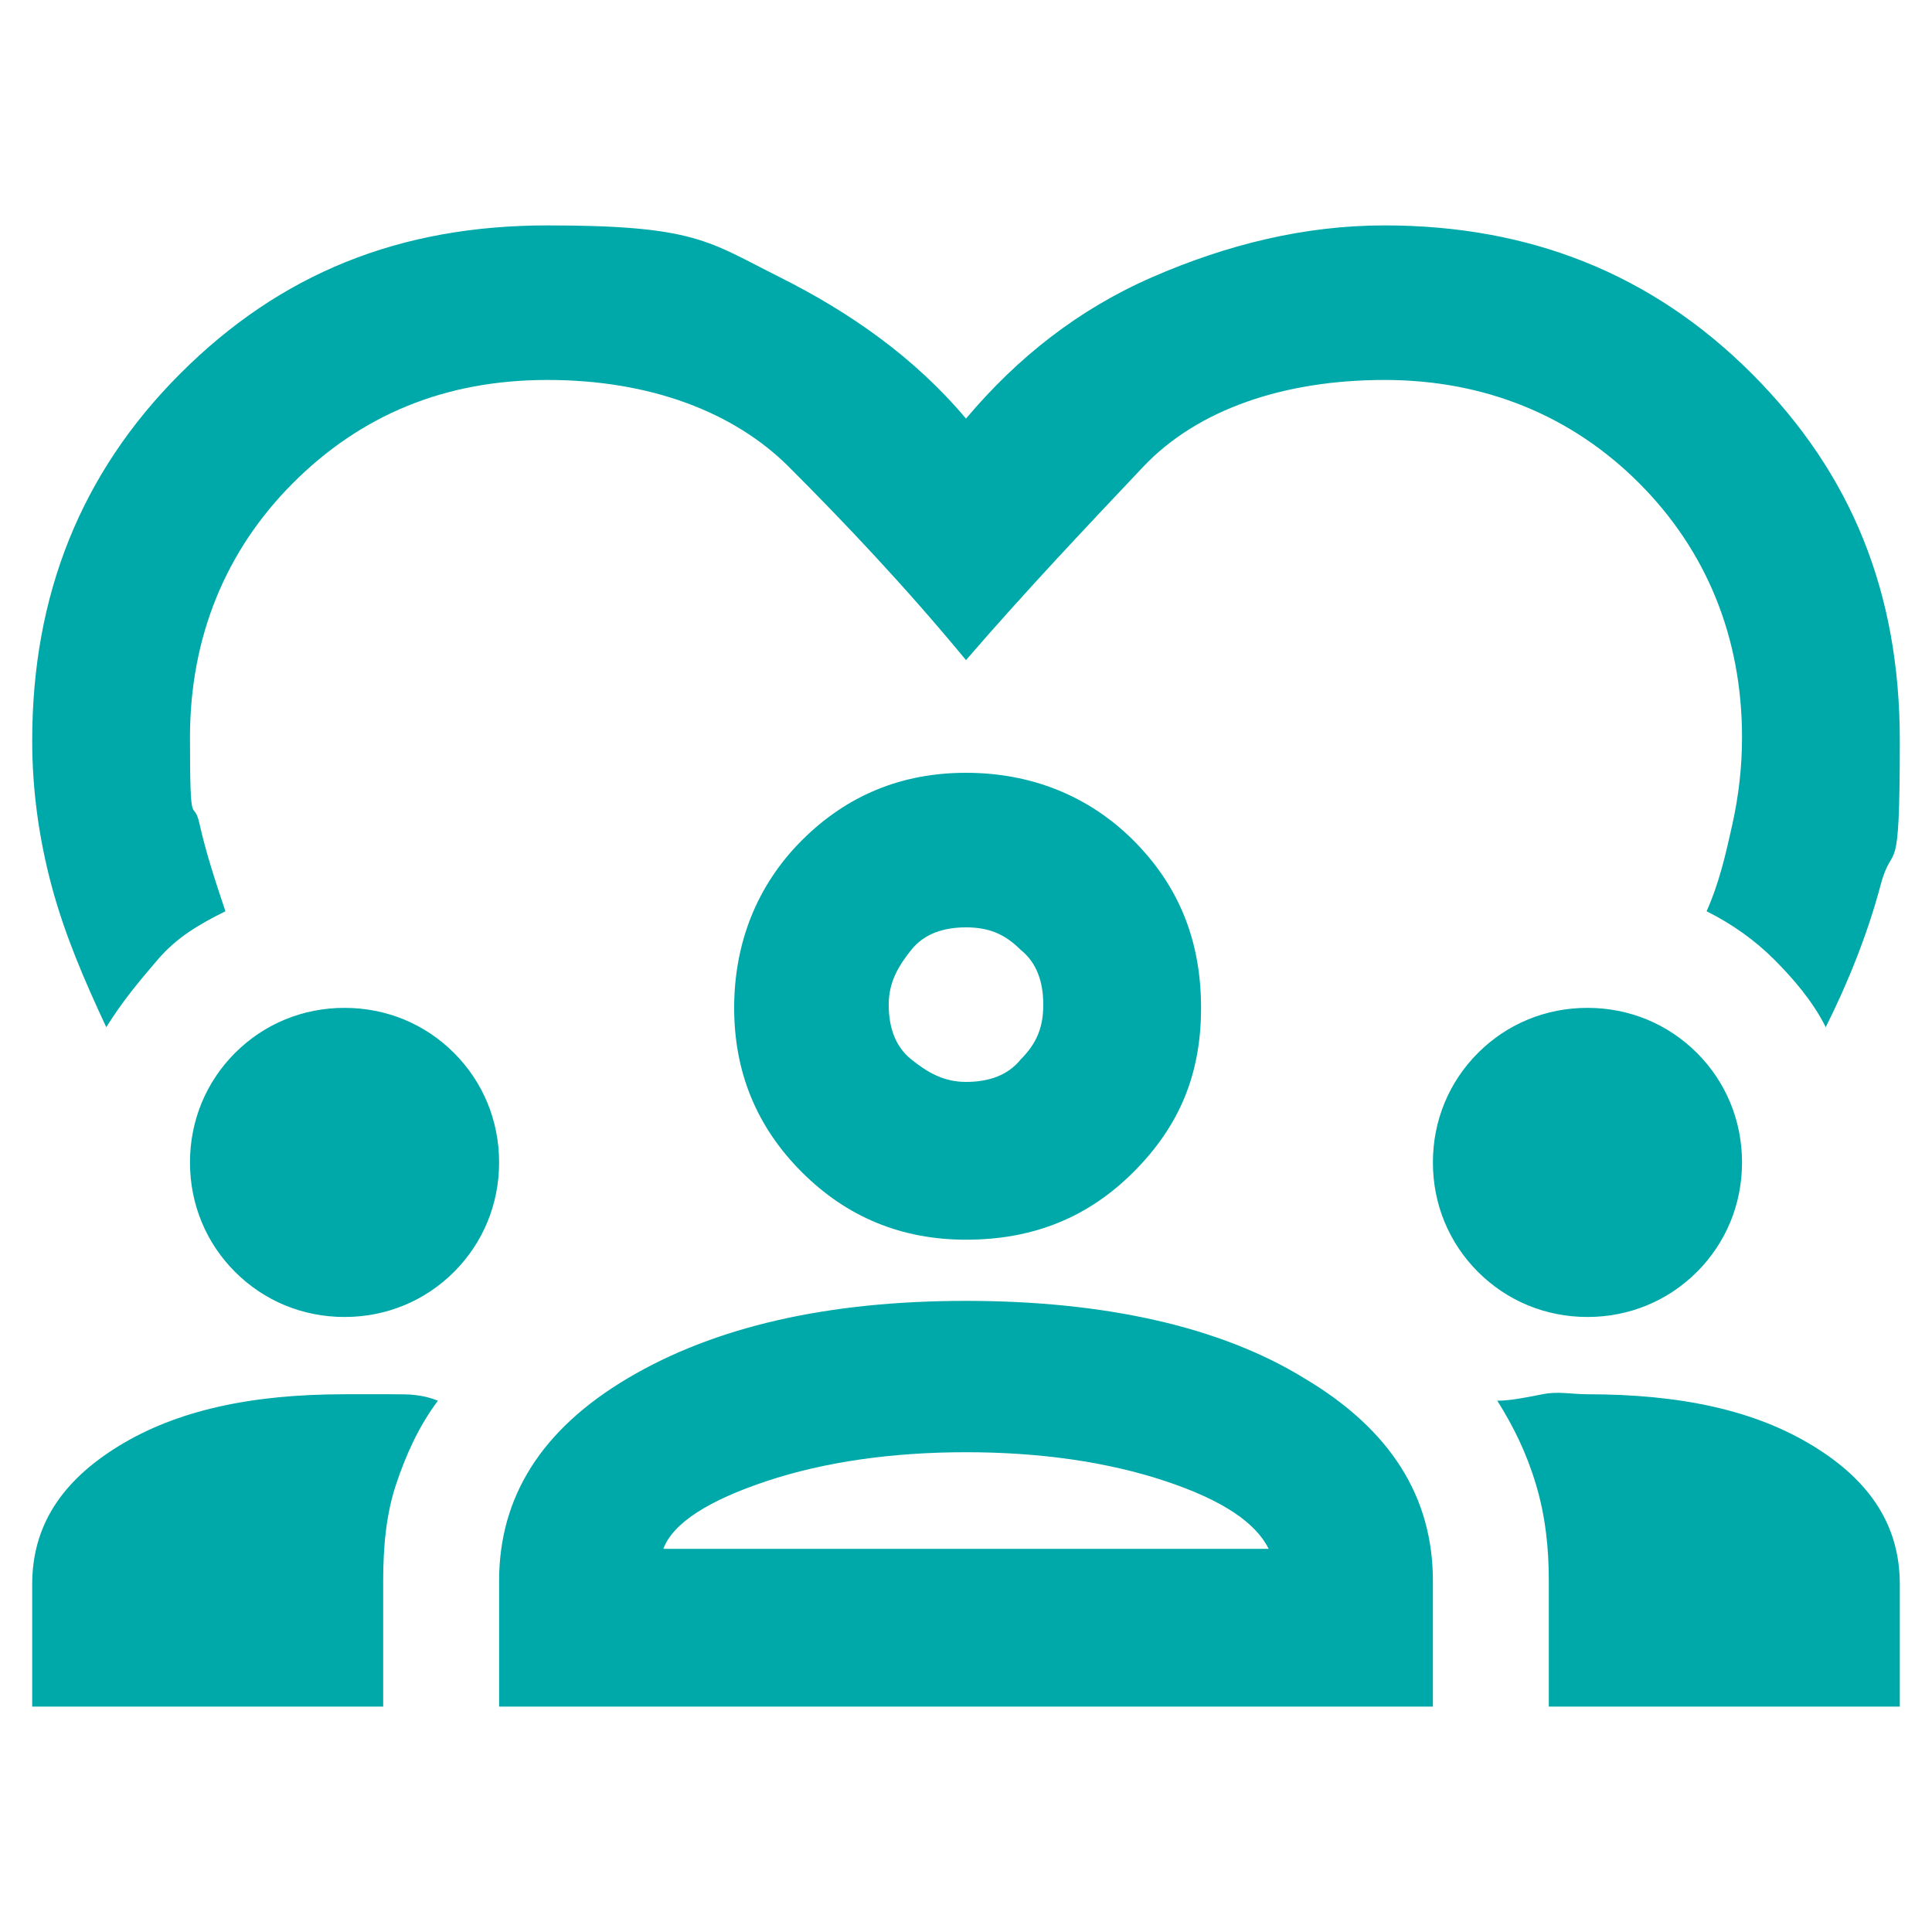
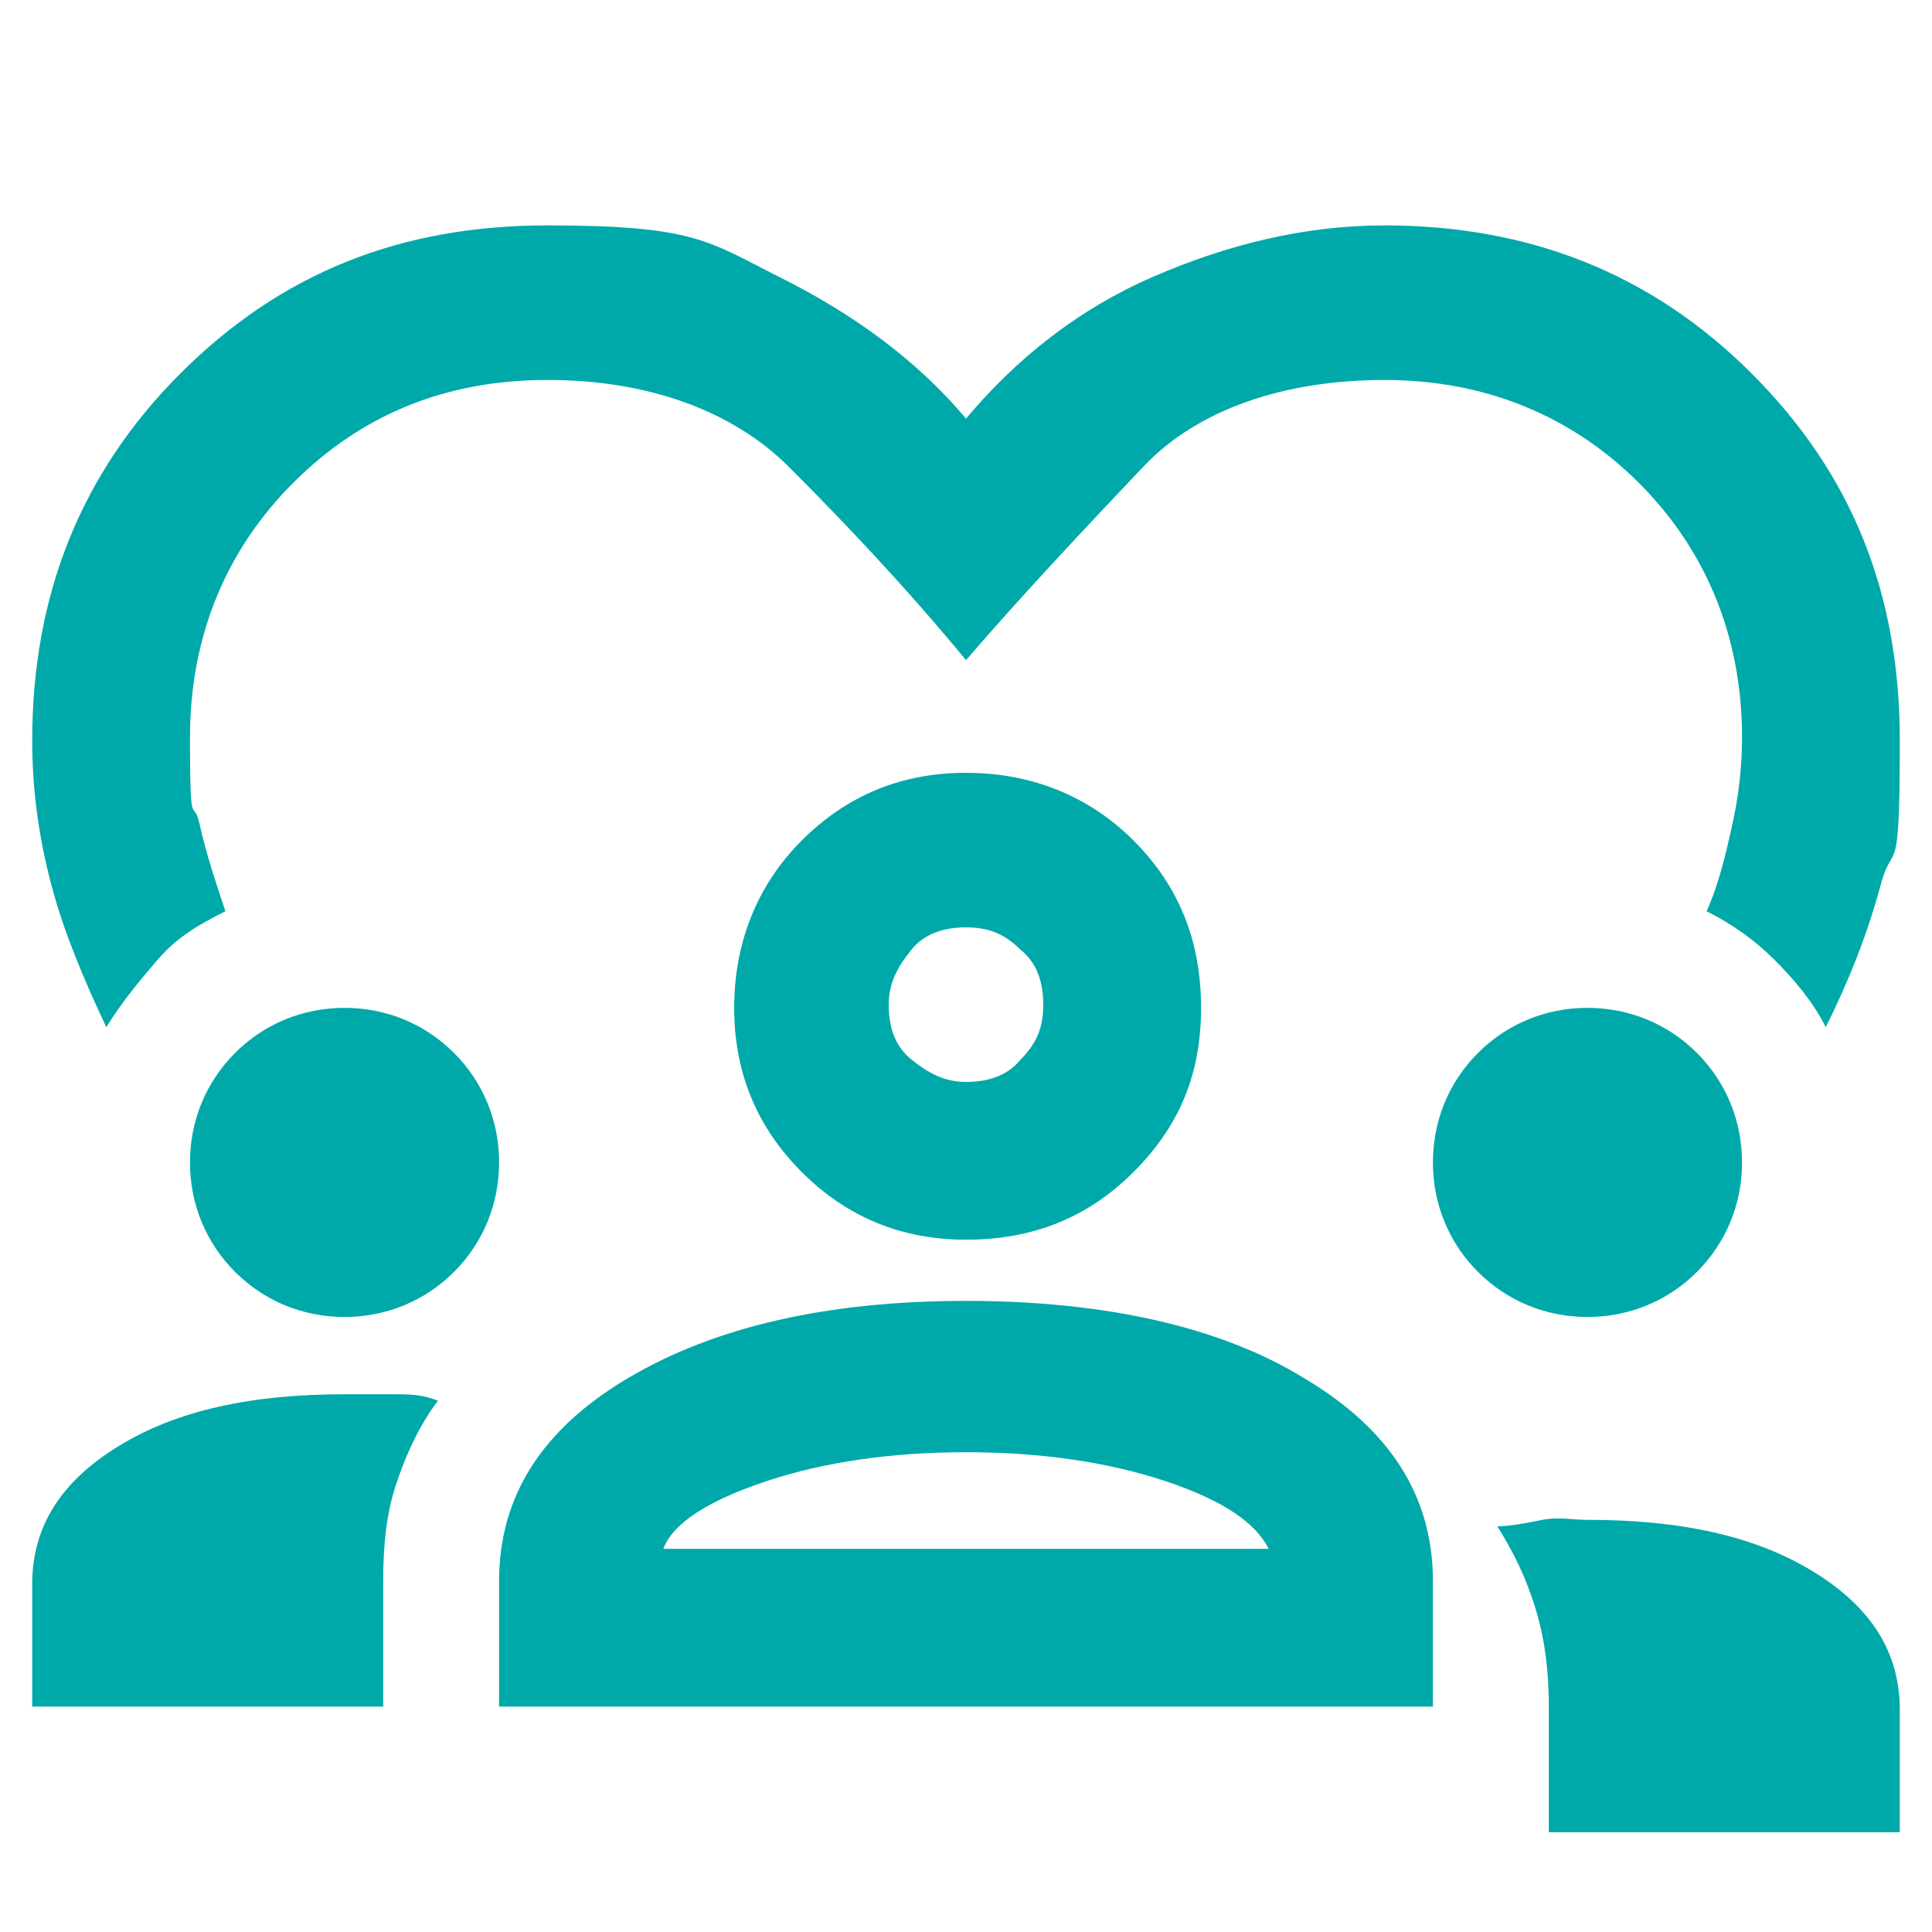
<svg xmlns="http://www.w3.org/2000/svg" id="Ebene_1" version="1.1" viewBox="0 0 60 60">
  <defs>
    <style>
      .st0 {
        fill: #00a9a9;
      }
    </style>
  </defs>
-   <path class="st0" d="M3.3,31.9c-.7-1.5-1.3-2.9-1.7-4.4-.4-1.5-.6-3-.6-4.5,0-4.5,1.5-8.3,4.6-11.4,3.1-3.1,6.8-4.6,11.4-4.6s5,.5,7.2,1.6,4.2,2.5,5.8,4.4c1.6-1.9,3.5-3.4,5.8-4.4s4.7-1.6,7.2-1.6c4.5,0,8.3,1.5,11.4,4.6s4.6,6.8,4.6,11.4-.2,3-.6,4.5c-.4,1.5-1,3-1.7,4.4-.4-.8-1-1.5-1.6-2.1s-1.3-1.1-2.1-1.5c.4-.9.6-1.8.8-2.7s.3-1.8.3-2.7c0-3.1-1.1-5.8-3.2-7.9s-4.8-3.2-7.9-3.2-5.8.9-7.5,2.7-3.6,3.8-5.5,6c-1.9-2.3-3.8-4.3-5.5-6s-4.3-2.7-7.5-2.7-5.8,1.1-7.9,3.2c-2.1,2.1-3.2,4.8-3.2,7.9s.1,1.8.3,2.7.5,1.8.8,2.7c-.8.4-1.5.8-2.1,1.5s-1.1,1.3-1.6,2.1ZM1,53v-3.8c0-1.8.9-3.2,2.7-4.3,1.8-1.1,4.1-1.6,7-1.6s1,0,1.5,0,.9,0,1.4.2c-.6.8-1,1.7-1.3,2.6s-.4,1.9-.4,3v3.9H1ZM15.5,53v-3.9c0-2.6,1.3-4.7,4-6.3,2.7-1.6,6.2-2.4,10.5-2.4s7.9.8,10.5,2.4c2.7,1.6,4,3.7,4,6.3v3.9H15.5ZM48.1,53v-3.9c0-1-.1-2-.4-3s-.7-1.8-1.2-2.6c.4,0,.9-.1,1.4-.2s.9,0,1.4,0c2.9,0,5.2.5,7,1.6s2.7,2.5,2.7,4.3v3.8h-10.9ZM30,45.1c-2.3,0-4.4.3-6.2.9s-2.9,1.3-3.2,2.1h18.8c-.4-.8-1.4-1.5-3.2-2.1s-3.9-.9-6.2-.9ZM10.7,40.9c-1.3,0-2.5-.5-3.4-1.4s-1.4-2.1-1.4-3.4.5-2.5,1.4-3.4,2.1-1.4,3.4-1.4,2.5.5,3.4,1.4,1.4,2.1,1.4,3.4-.5,2.5-1.4,3.4-2.1,1.4-3.4,1.4ZM49.3,40.9c-1.3,0-2.5-.5-3.4-1.4s-1.4-2.1-1.4-3.4.5-2.5,1.4-3.4,2.1-1.4,3.4-1.4,2.5.5,3.4,1.4,1.4,2.1,1.4,3.4-.5,2.5-1.4,3.4-2.1,1.4-3.4,1.4ZM30,38.5c-2,0-3.7-.7-5.1-2.1s-2.1-3.1-2.1-5.1.7-3.8,2.1-5.2,3.1-2.1,5.1-2.1,3.8.7,5.2,2.1,2.1,3.1,2.1,5.2-.7,3.7-2.1,5.1-3.1,2.1-5.2,2.1ZM30,28.8c-.7,0-1.3.2-1.7.7s-.7,1-.7,1.7.2,1.3.7,1.7,1,.7,1.7.7,1.3-.2,1.7-.7c.5-.5.7-1,.7-1.7s-.2-1.3-.7-1.7c-.5-.5-1-.7-1.7-.7Z" />
+   <path class="st0" d="M3.3,31.9c-.7-1.5-1.3-2.9-1.7-4.4-.4-1.5-.6-3-.6-4.5,0-4.5,1.5-8.3,4.6-11.4,3.1-3.1,6.8-4.6,11.4-4.6s5,.5,7.2,1.6,4.2,2.5,5.8,4.4c1.6-1.9,3.5-3.4,5.8-4.4s4.7-1.6,7.2-1.6c4.5,0,8.3,1.5,11.4,4.6s4.6,6.8,4.6,11.4-.2,3-.6,4.5c-.4,1.5-1,3-1.7,4.4-.4-.8-1-1.5-1.6-2.1s-1.3-1.1-2.1-1.5c.4-.9.6-1.8.8-2.7s.3-1.8.3-2.7c0-3.1-1.1-5.8-3.2-7.9s-4.8-3.2-7.9-3.2-5.8.9-7.5,2.7-3.6,3.8-5.5,6c-1.9-2.3-3.8-4.3-5.5-6s-4.3-2.7-7.5-2.7-5.8,1.1-7.9,3.2c-2.1,2.1-3.2,4.8-3.2,7.9s.1,1.8.3,2.7.5,1.8.8,2.7c-.8.4-1.5.8-2.1,1.5s-1.1,1.3-1.6,2.1ZM1,53v-3.8c0-1.8.9-3.2,2.7-4.3,1.8-1.1,4.1-1.6,7-1.6s1,0,1.5,0,.9,0,1.4.2c-.6.8-1,1.7-1.3,2.6s-.4,1.9-.4,3v3.9H1ZM15.5,53v-3.9c0-2.6,1.3-4.7,4-6.3,2.7-1.6,6.2-2.4,10.5-2.4s7.9.8,10.5,2.4c2.7,1.6,4,3.7,4,6.3v3.9H15.5ZM48.1,53c0-1-.1-2-.4-3s-.7-1.8-1.2-2.6c.4,0,.9-.1,1.4-.2s.9,0,1.4,0c2.9,0,5.2.5,7,1.6s2.7,2.5,2.7,4.3v3.8h-10.9ZM30,45.1c-2.3,0-4.4.3-6.2.9s-2.9,1.3-3.2,2.1h18.8c-.4-.8-1.4-1.5-3.2-2.1s-3.9-.9-6.2-.9ZM10.7,40.9c-1.3,0-2.5-.5-3.4-1.4s-1.4-2.1-1.4-3.4.5-2.5,1.4-3.4,2.1-1.4,3.4-1.4,2.5.5,3.4,1.4,1.4,2.1,1.4,3.4-.5,2.5-1.4,3.4-2.1,1.4-3.4,1.4ZM49.3,40.9c-1.3,0-2.5-.5-3.4-1.4s-1.4-2.1-1.4-3.4.5-2.5,1.4-3.4,2.1-1.4,3.4-1.4,2.5.5,3.4,1.4,1.4,2.1,1.4,3.4-.5,2.5-1.4,3.4-2.1,1.4-3.4,1.4ZM30,38.5c-2,0-3.7-.7-5.1-2.1s-2.1-3.1-2.1-5.1.7-3.8,2.1-5.2,3.1-2.1,5.1-2.1,3.8.7,5.2,2.1,2.1,3.1,2.1,5.2-.7,3.7-2.1,5.1-3.1,2.1-5.2,2.1ZM30,28.8c-.7,0-1.3.2-1.7.7s-.7,1-.7,1.7.2,1.3.7,1.7,1,.7,1.7.7,1.3-.2,1.7-.7c.5-.5.7-1,.7-1.7s-.2-1.3-.7-1.7c-.5-.5-1-.7-1.7-.7Z" />
</svg>